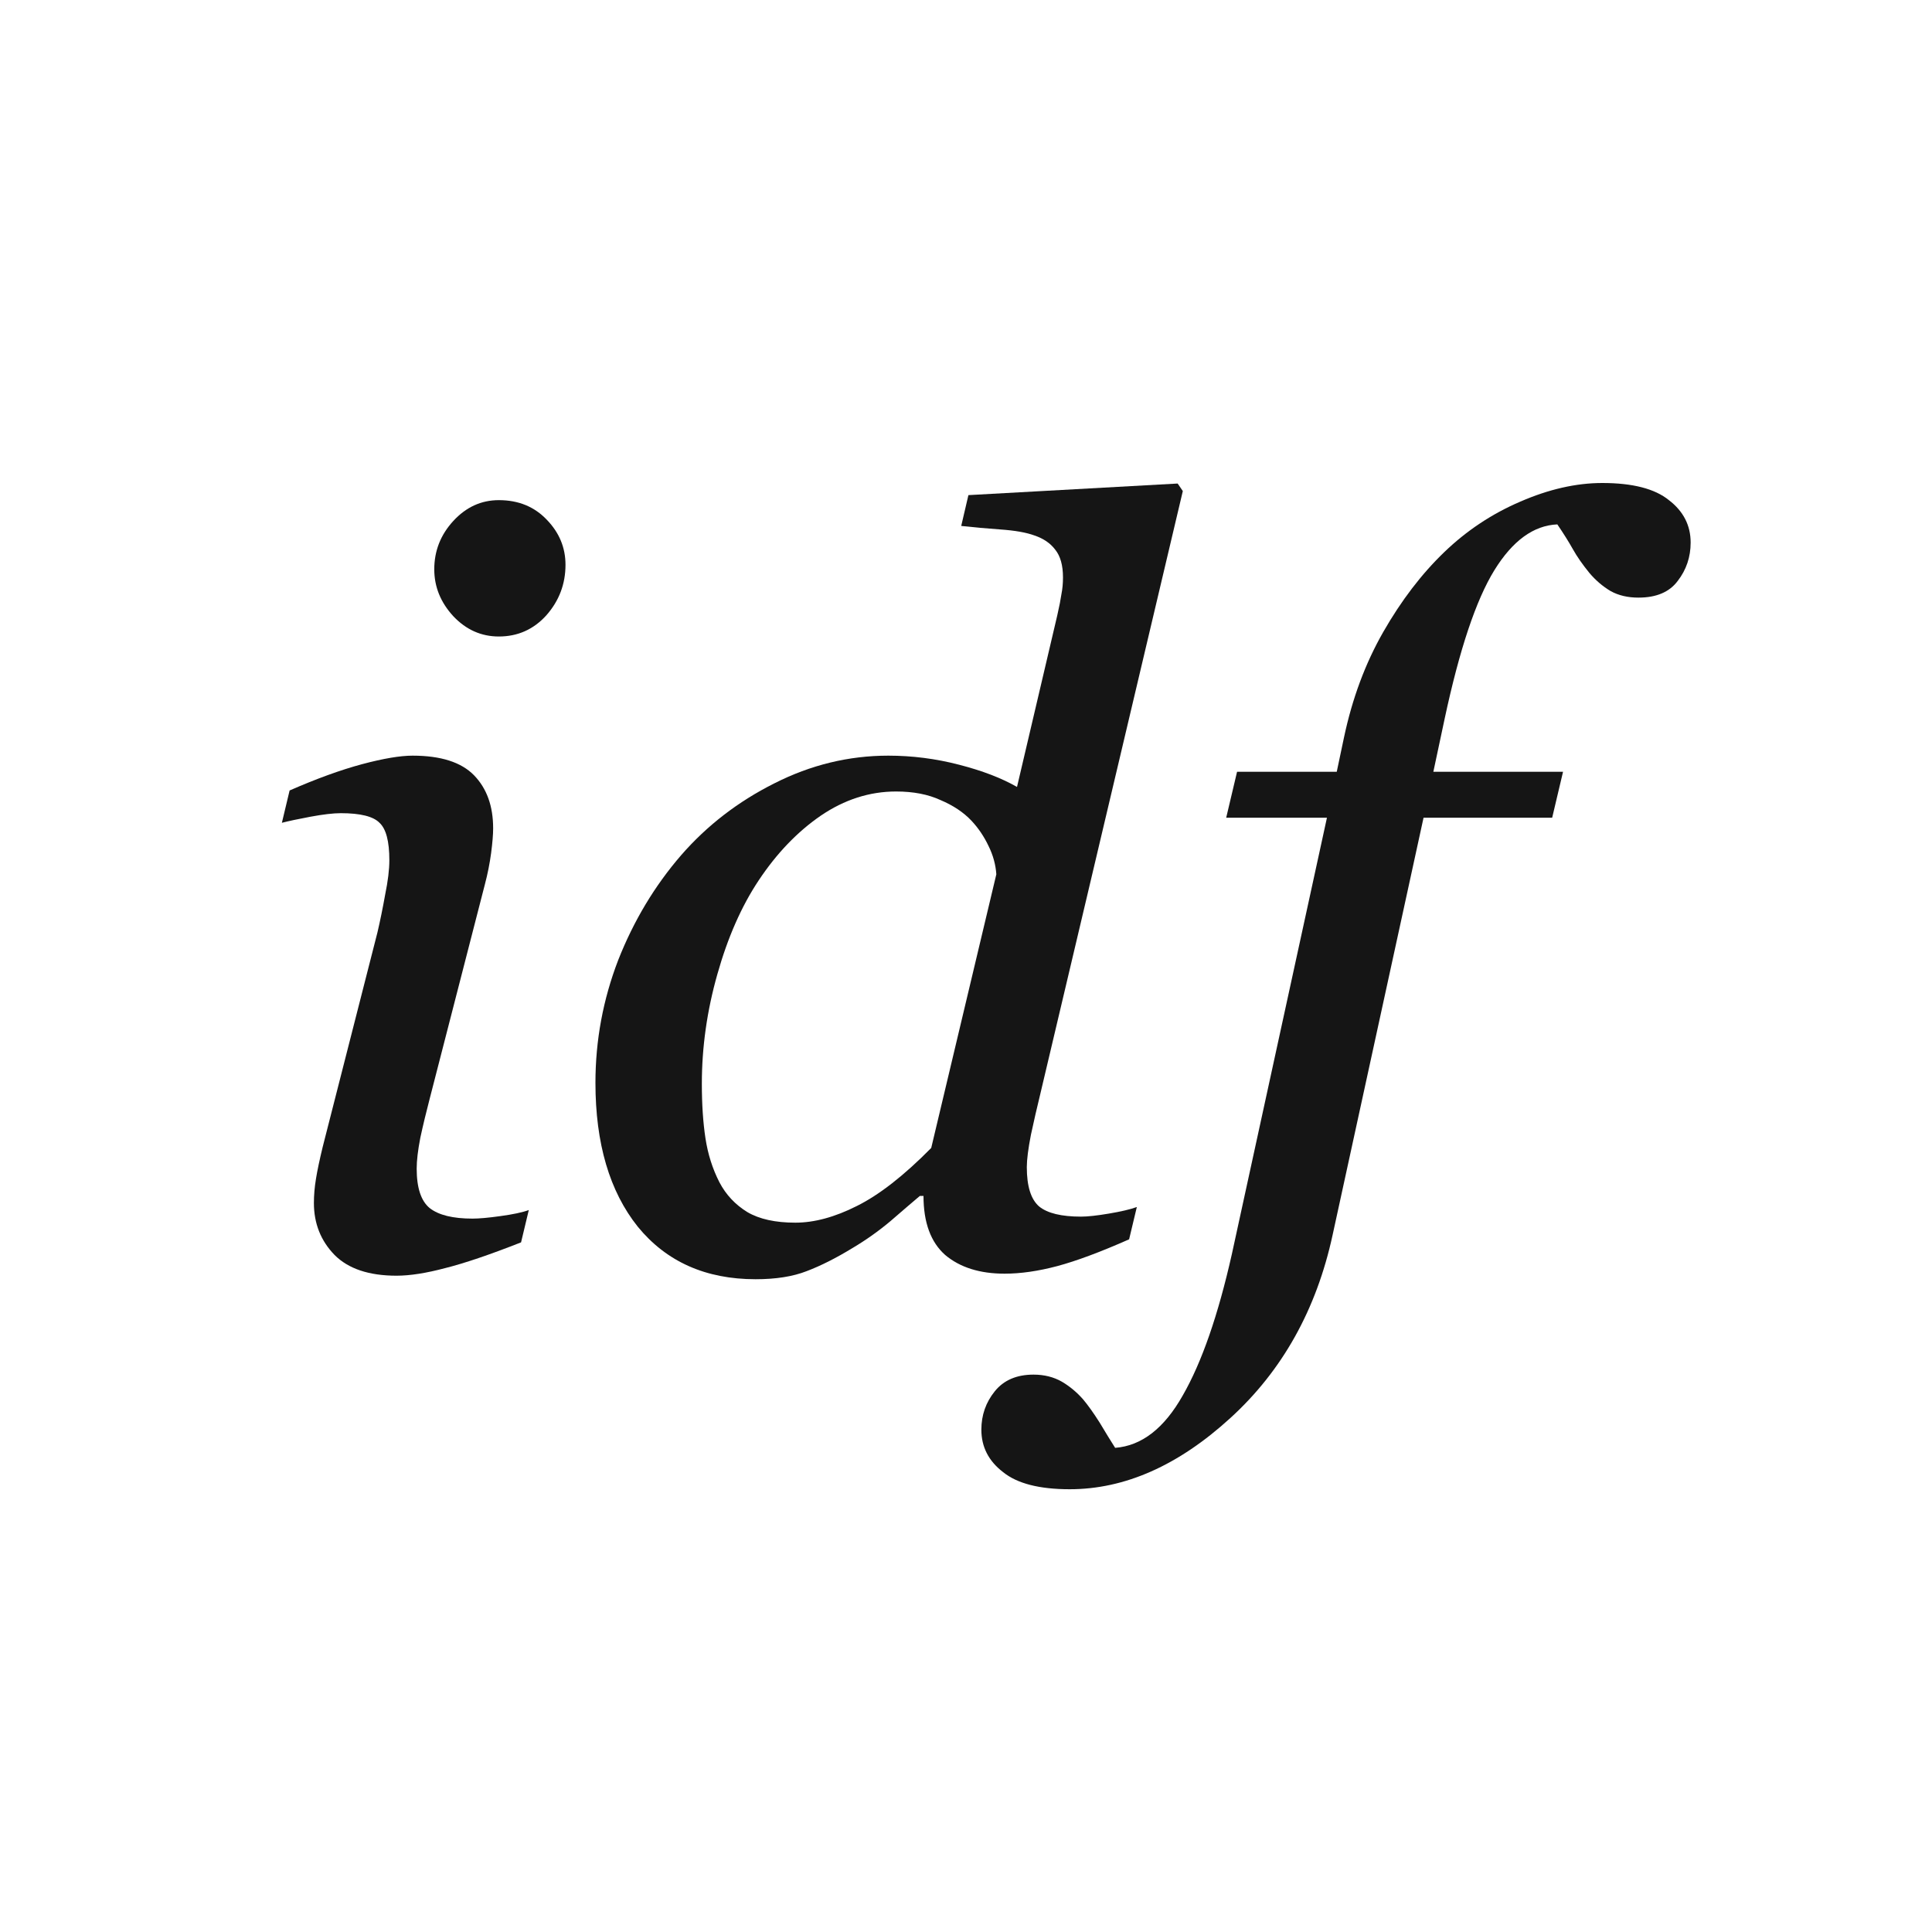
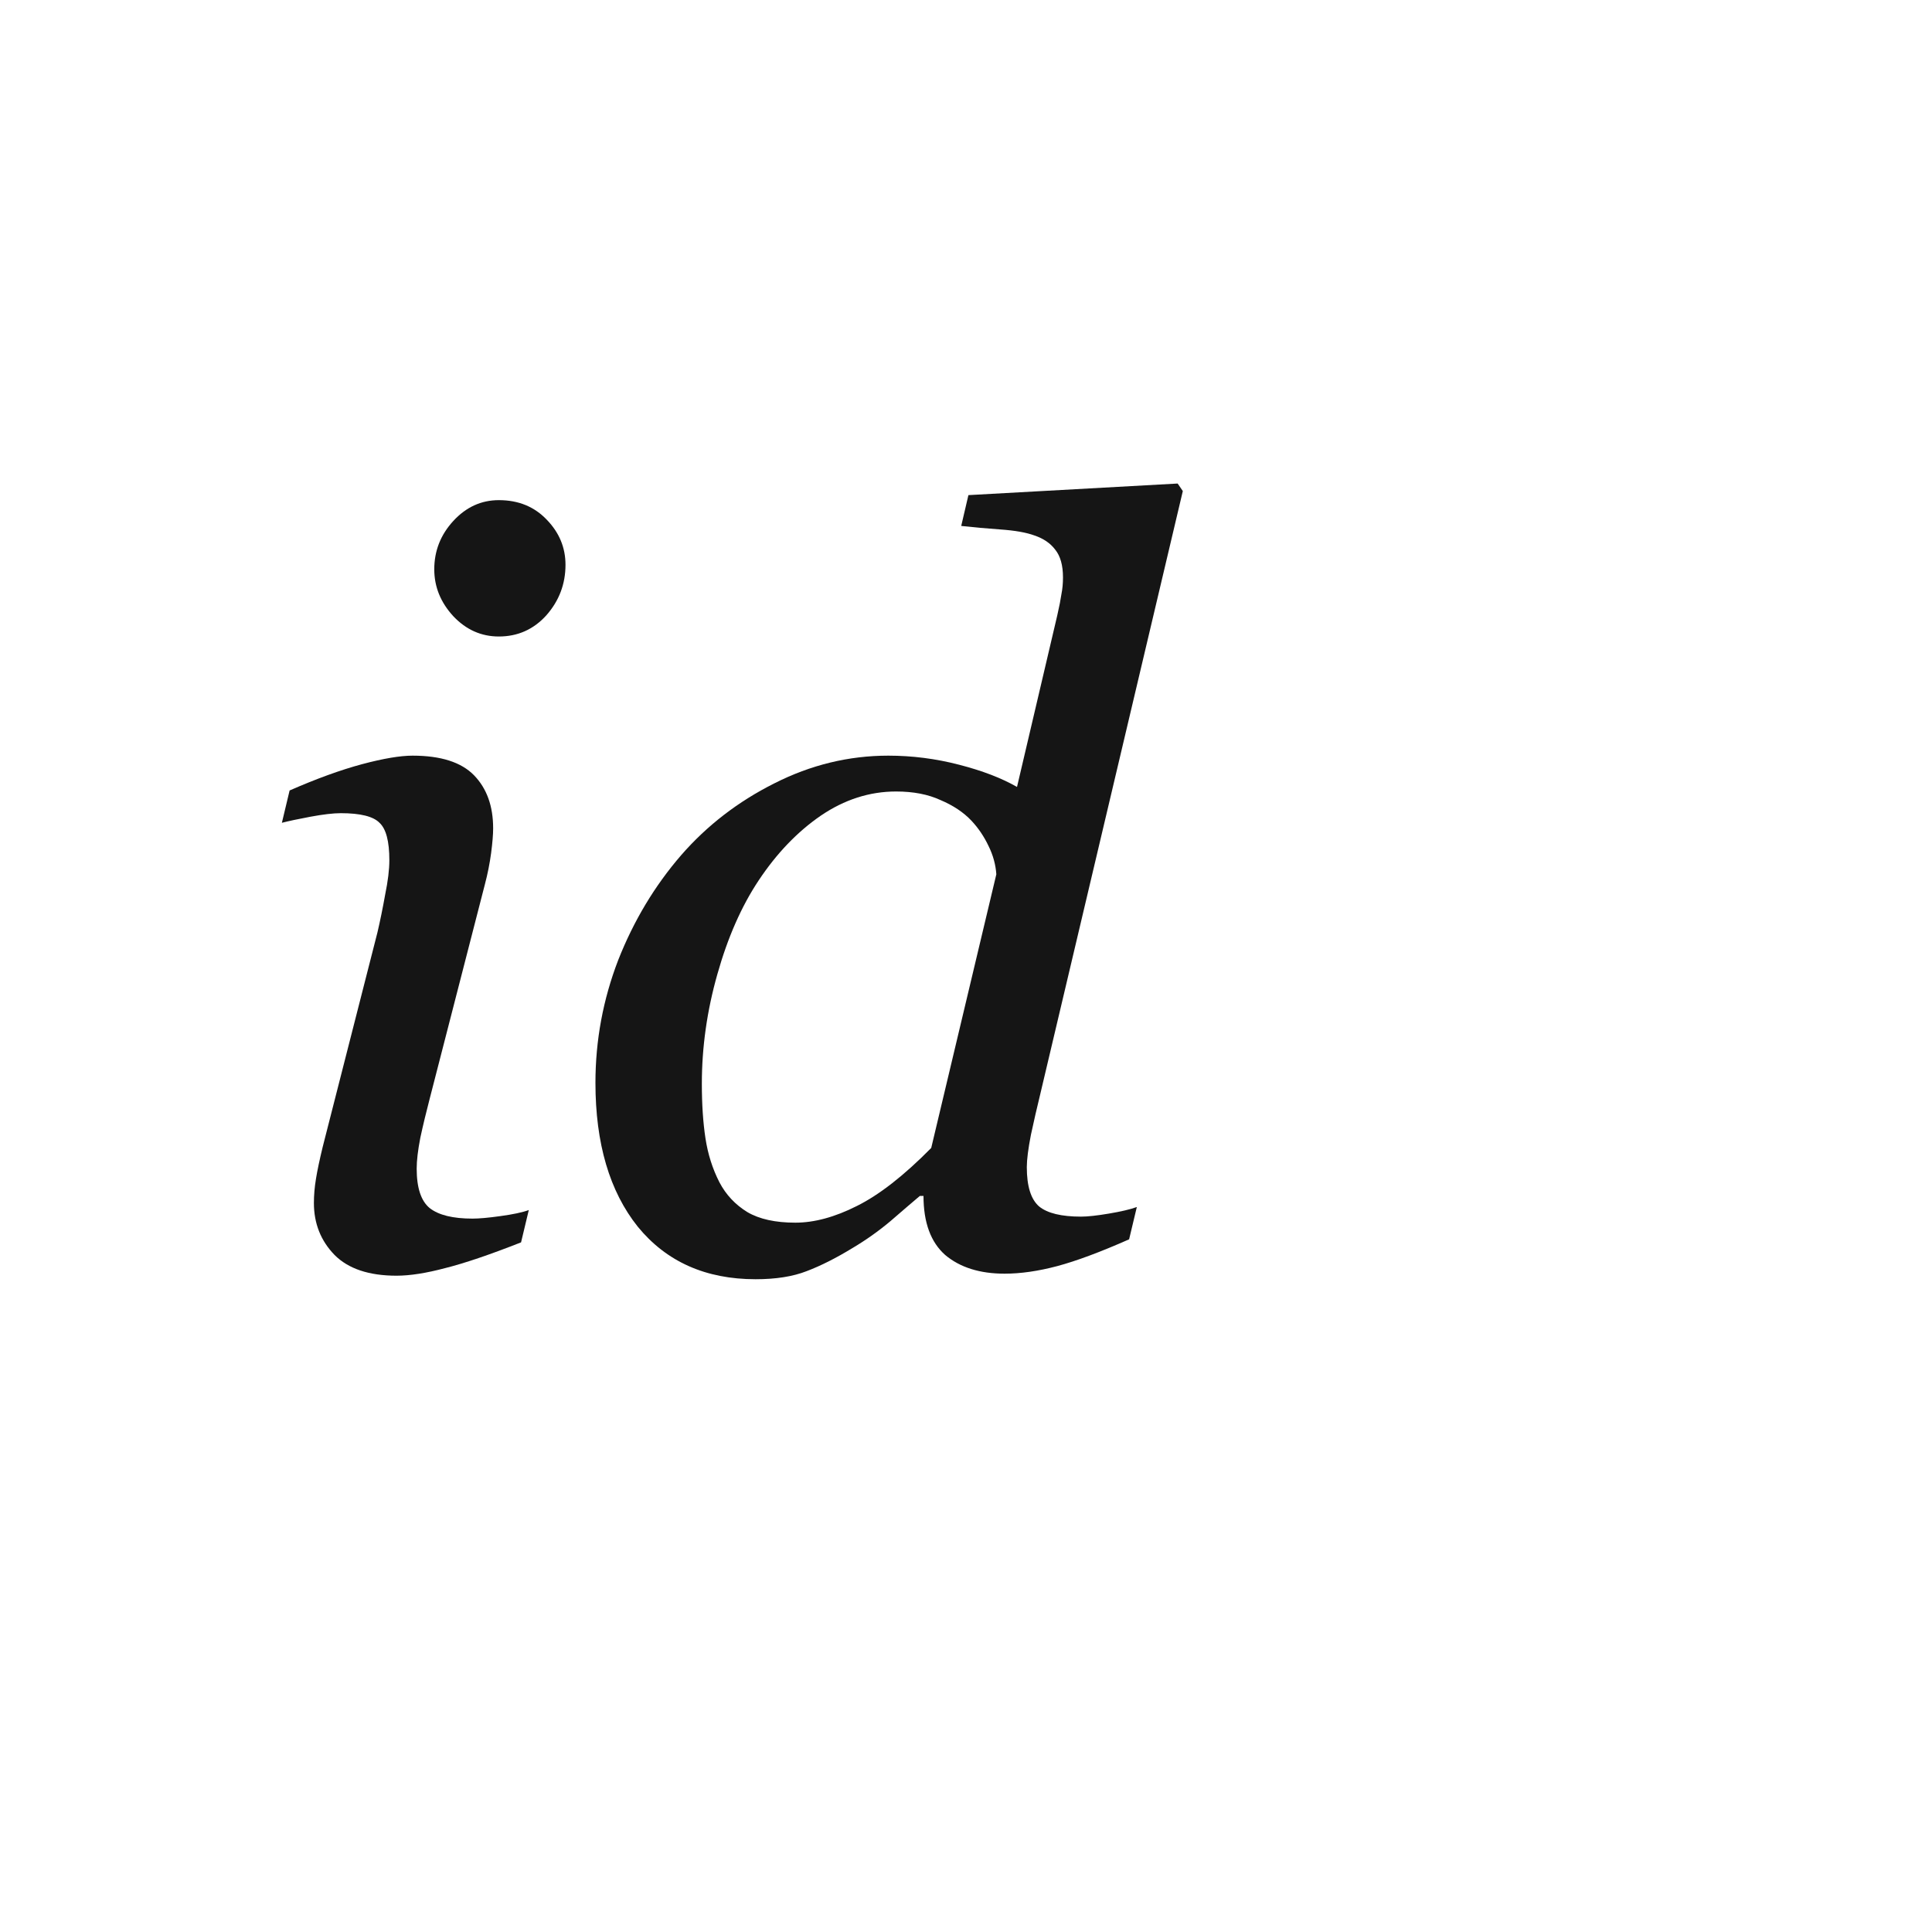
<svg xmlns="http://www.w3.org/2000/svg" width="40" height="40" viewBox="0 0 40 40" fill="none">
  <path d="M10.948 25.053L10.788 25.722C10.132 25.98 9.608 26.157 9.216 26.255C8.824 26.359 8.488 26.412 8.21 26.412C7.64 26.412 7.212 26.269 6.927 25.983C6.642 25.69 6.499 25.331 6.499 24.906C6.499 24.746 6.513 24.579 6.542 24.405C6.57 24.23 6.617 24.011 6.681 23.746L7.815 19.303C7.872 19.059 7.925 18.798 7.975 18.519C8.032 18.241 8.061 18.004 8.061 17.809C8.061 17.418 7.993 17.16 7.857 17.035C7.729 16.903 7.462 16.836 7.055 16.836C6.898 16.836 6.688 16.861 6.424 16.91C6.168 16.958 5.971 17 5.836 17.035L5.996 16.366C6.553 16.122 7.052 15.941 7.494 15.822C7.936 15.704 8.285 15.645 8.542 15.645C9.127 15.645 9.551 15.781 9.815 16.052C10.079 16.324 10.21 16.69 10.21 17.15C10.21 17.276 10.196 17.446 10.168 17.662C10.139 17.878 10.096 18.094 10.039 18.31L8.895 22.753C8.824 23.025 8.759 23.293 8.702 23.558C8.652 23.816 8.627 24.028 8.627 24.195C8.627 24.593 8.717 24.864 8.895 25.011C9.08 25.157 9.376 25.23 9.783 25.23C9.918 25.23 10.111 25.213 10.36 25.178C10.617 25.143 10.813 25.102 10.948 25.053ZM11.708 11.693C11.708 12.091 11.576 12.439 11.312 12.739C11.048 13.031 10.72 13.178 10.328 13.178C9.964 13.178 9.651 13.038 9.387 12.76C9.123 12.474 8.991 12.15 8.991 11.787C8.991 11.404 9.123 11.07 9.387 10.784C9.651 10.498 9.964 10.355 10.328 10.355C10.735 10.355 11.066 10.491 11.323 10.763C11.579 11.028 11.708 11.338 11.708 11.693Z" fill="#151515" />
  <path d="M19.12 24.76H19.045C18.888 24.892 18.685 25.067 18.435 25.283C18.186 25.492 17.925 25.676 17.654 25.837C17.312 26.046 16.995 26.206 16.703 26.317C16.417 26.429 16.064 26.485 15.644 26.485C14.61 26.485 13.797 26.122 13.205 25.398C12.62 24.666 12.328 23.673 12.328 22.419C12.328 21.54 12.485 20.694 12.799 19.878C13.12 19.063 13.555 18.338 14.104 17.704C14.638 17.091 15.28 16.596 16.029 16.22C16.785 15.836 17.573 15.645 18.392 15.645C18.884 15.645 19.373 15.707 19.858 15.833C20.343 15.958 20.742 16.112 21.056 16.293L21.89 12.739C21.933 12.551 21.961 12.404 21.976 12.3C21.997 12.195 22.008 12.08 22.008 11.955C22.008 11.704 21.954 11.512 21.847 11.38C21.747 11.247 21.605 11.15 21.419 11.087C21.248 11.024 21.013 10.983 20.713 10.962C20.414 10.941 20.143 10.916 19.901 10.889L20.05 10.251L24.382 10.011L24.489 10.167L21.526 22.701C21.469 22.931 21.409 23.195 21.344 23.495C21.287 23.788 21.259 24.011 21.259 24.164C21.259 24.561 21.344 24.833 21.516 24.98C21.687 25.119 21.976 25.189 22.382 25.189C22.517 25.189 22.71 25.168 22.959 25.126C23.209 25.084 23.401 25.039 23.537 24.99L23.377 25.659C22.778 25.924 22.282 26.108 21.89 26.213C21.498 26.317 21.134 26.37 20.799 26.37C20.286 26.37 19.876 26.241 19.569 25.983C19.27 25.718 19.12 25.311 19.12 24.76ZM20.628 18.101C20.614 17.899 20.56 17.704 20.467 17.516C20.375 17.321 20.257 17.146 20.114 16.993C19.95 16.819 19.736 16.676 19.473 16.565C19.216 16.446 18.909 16.387 18.553 16.387C18.004 16.387 17.483 16.554 16.991 16.889C16.506 17.223 16.079 17.669 15.708 18.227C15.351 18.763 15.066 19.411 14.852 20.171C14.638 20.924 14.531 21.68 14.531 22.439C14.531 22.864 14.556 23.241 14.606 23.568C14.656 23.896 14.752 24.199 14.895 24.478C15.03 24.736 15.223 24.941 15.473 25.095C15.722 25.241 16.054 25.314 16.467 25.314C16.859 25.314 17.284 25.199 17.74 24.969C18.203 24.739 18.717 24.338 19.28 23.767L20.628 18.101Z" fill="#151515" />
-   <path d="M29.473 16.93L27.591 25.565C27.256 27.112 26.55 28.377 25.473 29.359C24.396 30.342 23.288 30.833 22.147 30.833C21.519 30.833 21.059 30.715 20.767 30.478C20.467 30.248 20.318 29.955 20.318 29.6C20.318 29.3 20.41 29.035 20.596 28.805C20.781 28.575 21.049 28.46 21.398 28.46C21.619 28.46 21.815 28.509 21.986 28.607C22.15 28.704 22.296 28.826 22.425 28.973C22.524 29.091 22.639 29.251 22.767 29.453C22.888 29.656 22.995 29.83 23.088 29.976C23.637 29.934 24.104 29.572 24.489 28.889C24.881 28.206 25.22 27.23 25.505 25.962L27.473 16.93H25.387L25.612 15.979H27.676L27.826 15.268C27.997 14.46 28.268 13.732 28.639 13.084C29.01 12.436 29.43 11.885 29.901 11.432C30.364 10.986 30.888 10.638 31.473 10.387C32.065 10.129 32.632 10 33.174 10C33.801 10 34.261 10.118 34.553 10.355C34.853 10.585 35.003 10.878 35.003 11.233C35.003 11.533 34.913 11.798 34.735 12.028C34.564 12.258 34.293 12.373 33.922 12.373C33.701 12.373 33.509 12.328 33.345 12.237C33.181 12.139 33.035 12.014 32.906 11.861C32.764 11.687 32.65 11.523 32.564 11.369C32.478 11.216 32.371 11.045 32.243 10.857C31.751 10.878 31.316 11.195 30.938 11.808C30.56 12.422 30.218 13.443 29.912 14.871L29.676 15.979H32.361L32.136 16.93H29.473Z" fill="#151515" />
</svg>